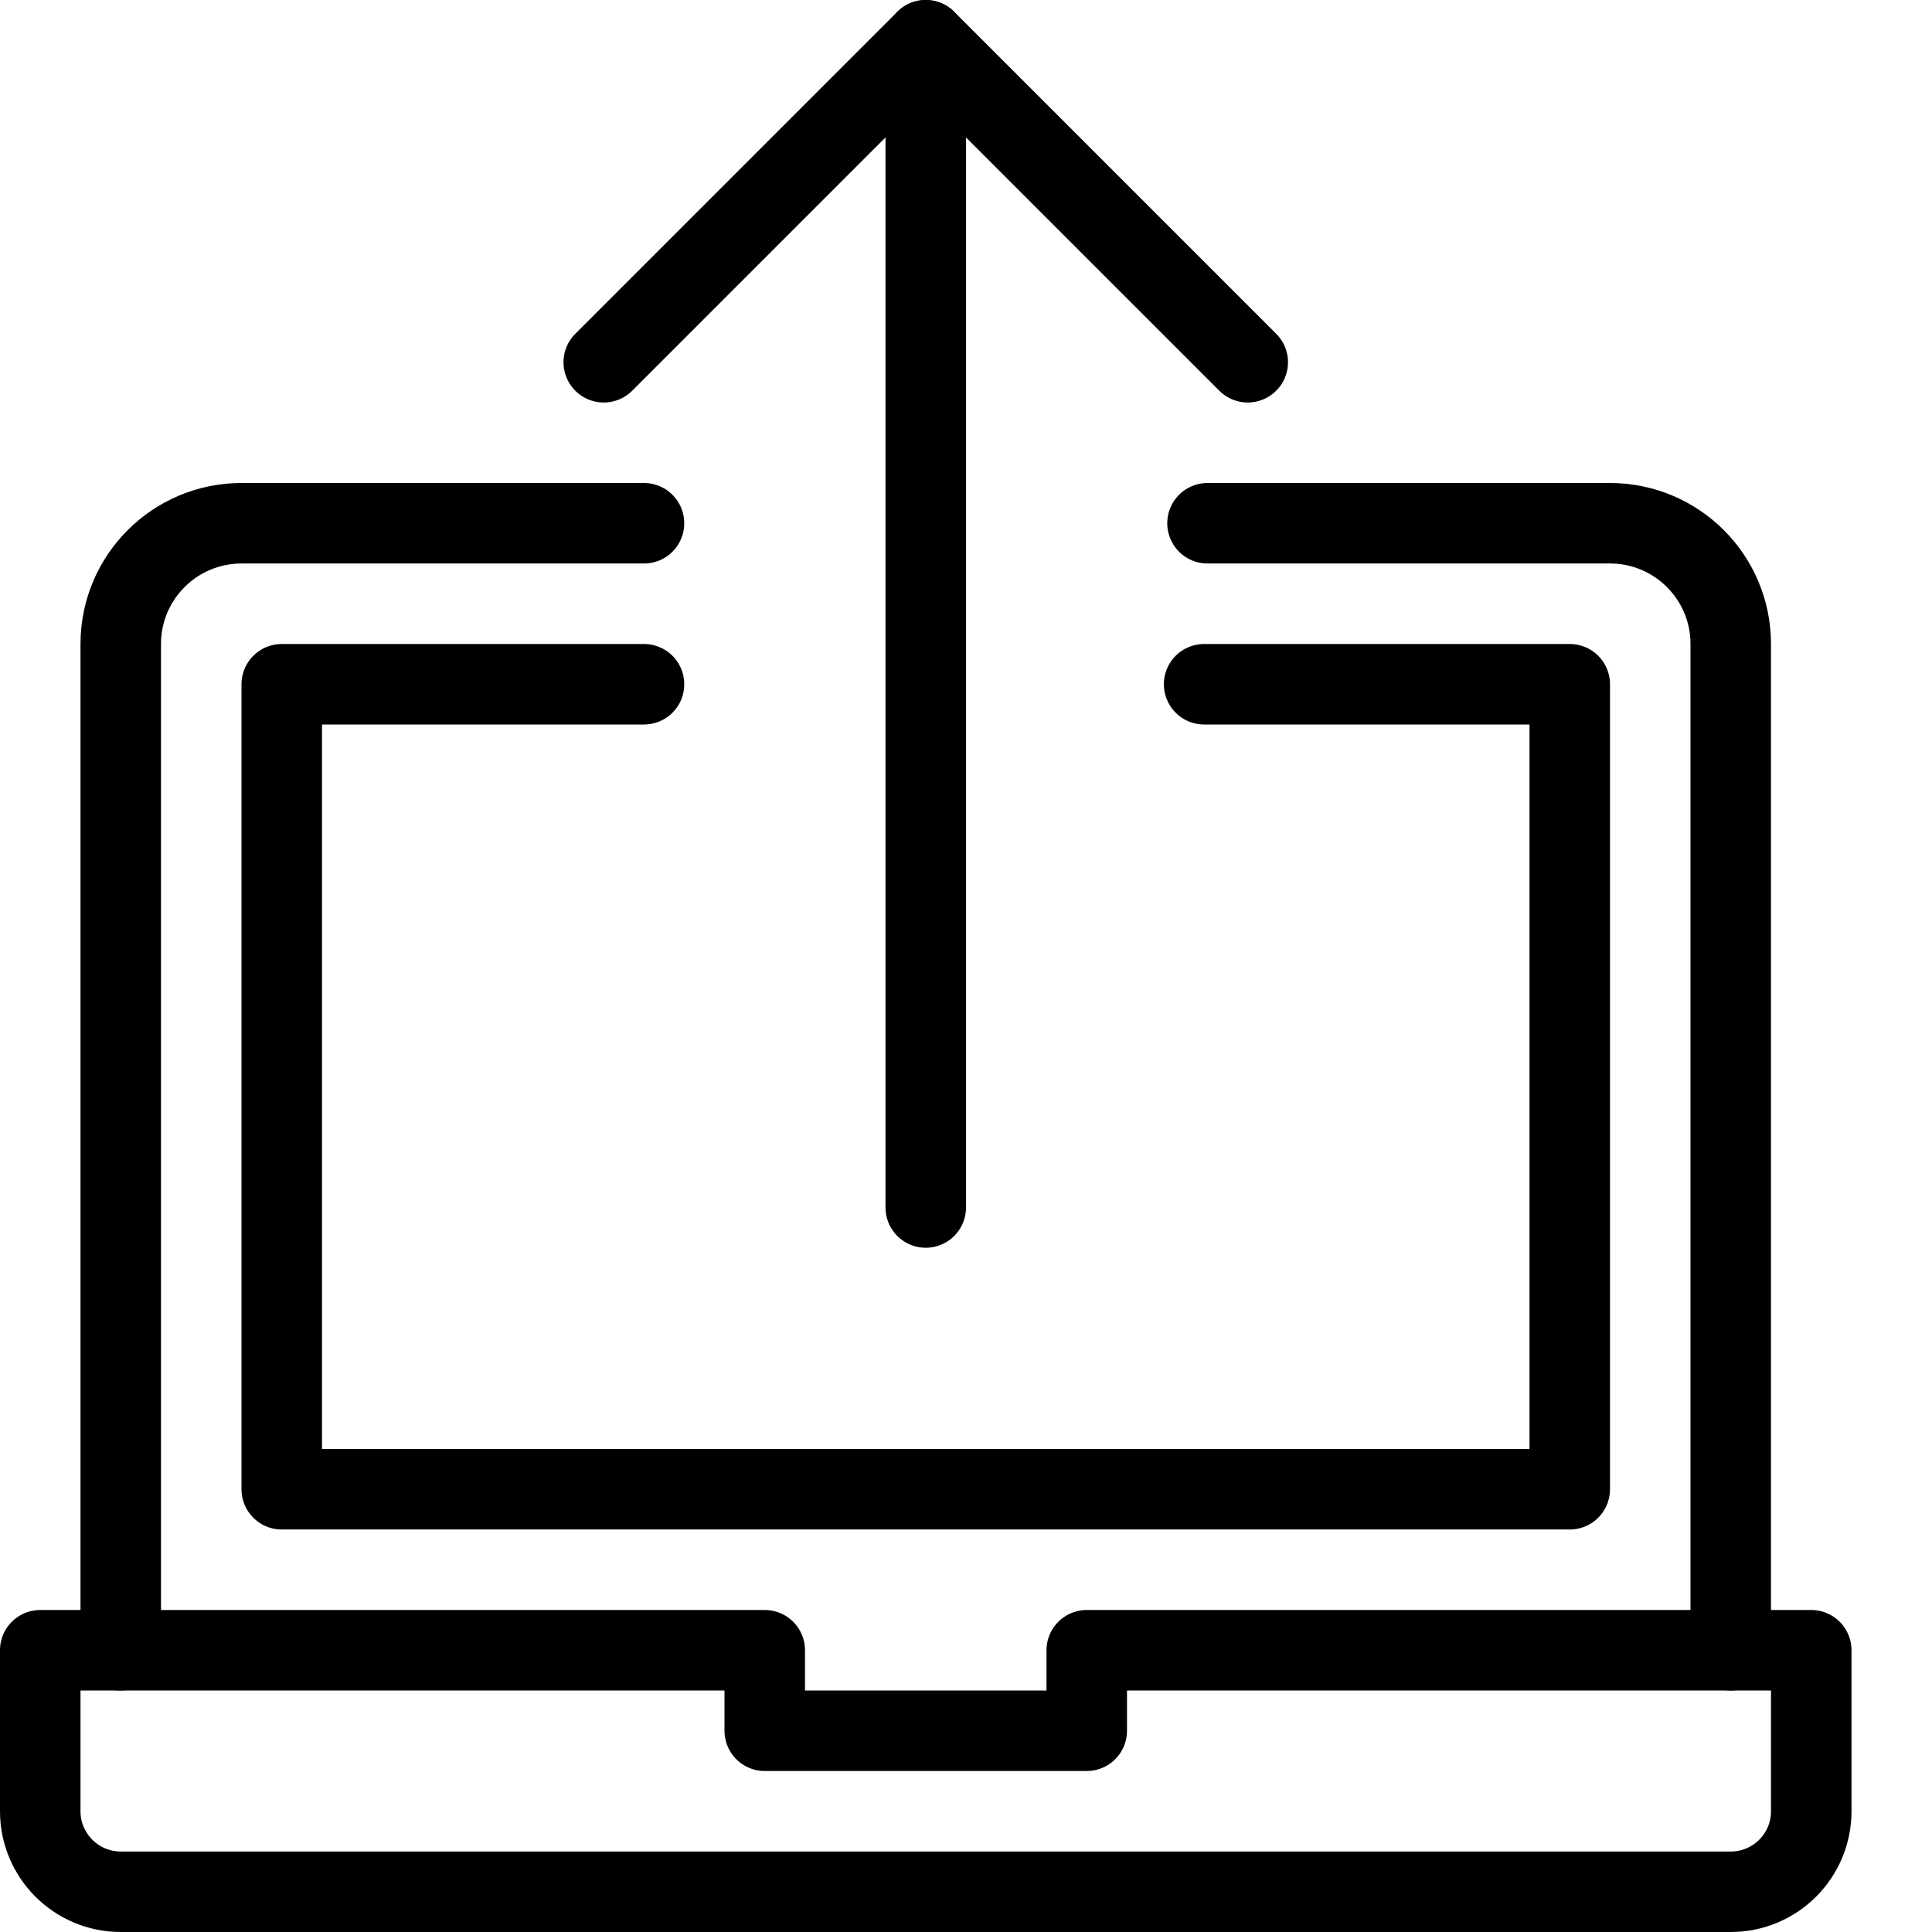
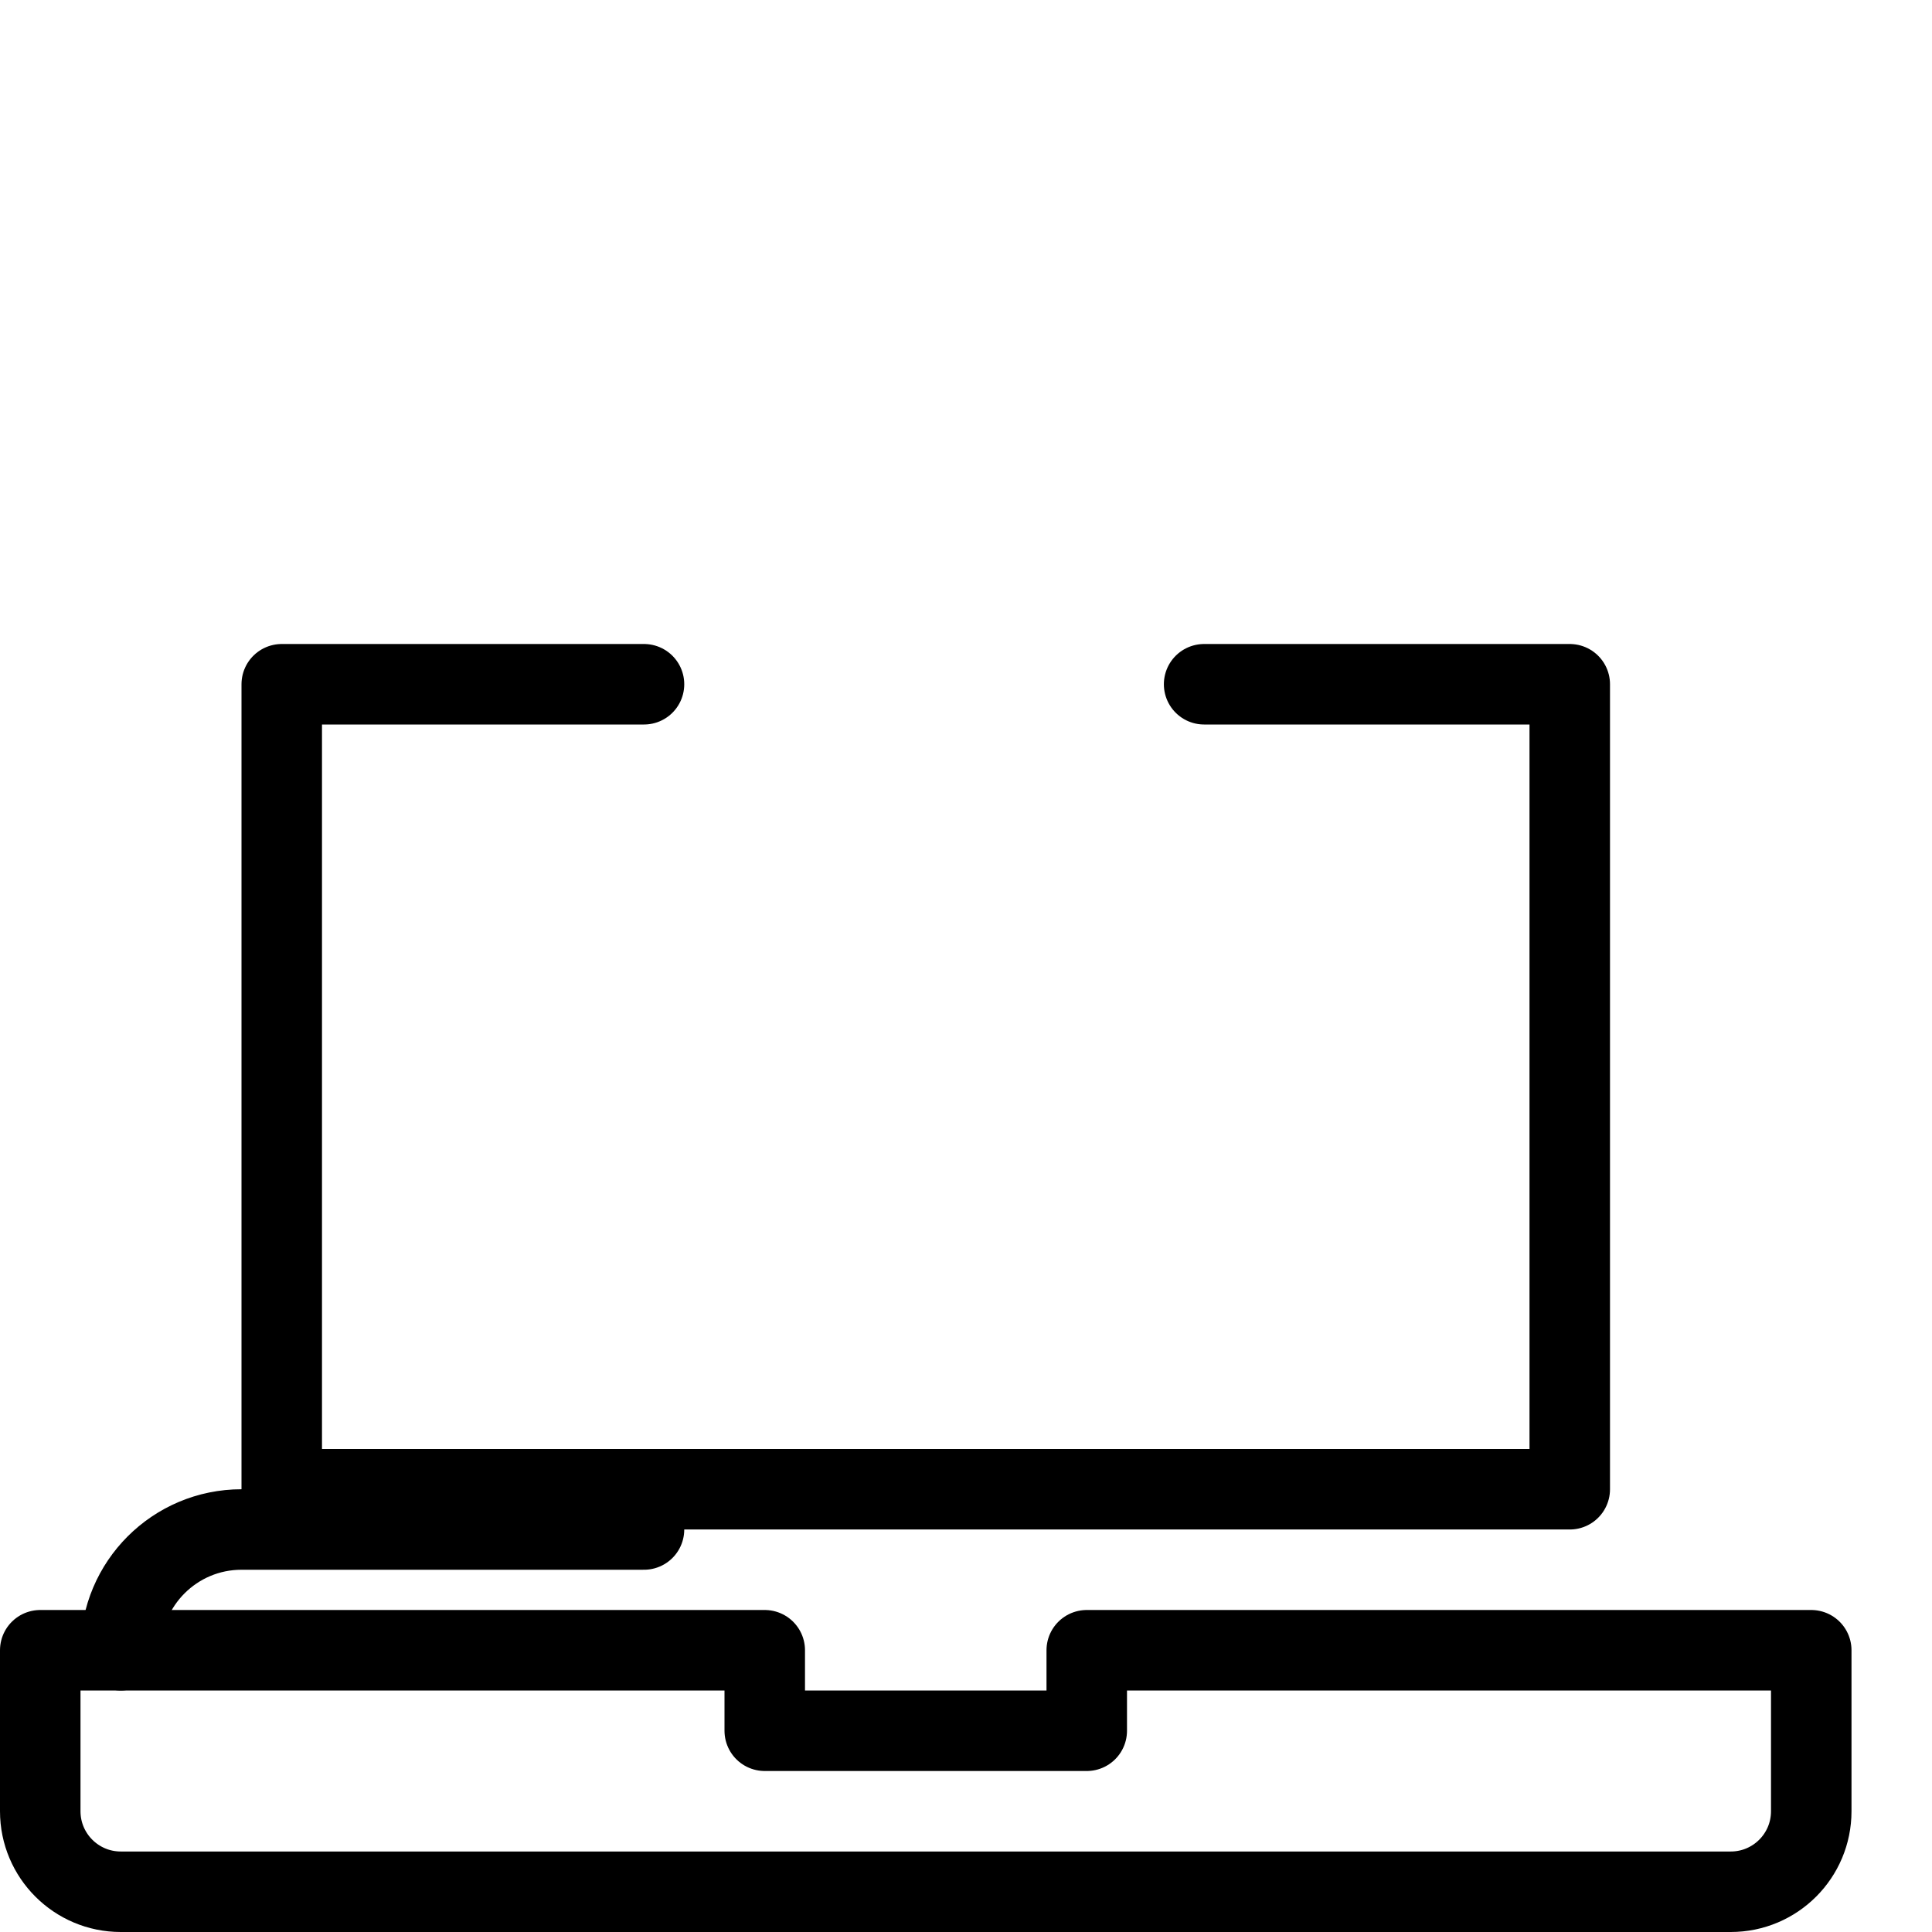
<svg xmlns="http://www.w3.org/2000/svg" version="1.1" x="0px" y="0px" width="24px" height="24px" viewBox="0 0 24 24" enable-background="new 0 0 24 24" xml:space="preserve">
  <g id="Outline_Icons_1_">
    <g id="Outline_Icons">
      <g>
        <polyline fill="none" stroke="#000000" stroke-linecap="round" stroke-linejoin="round" stroke-miterlimit="10" points="     14.958,8.5 19.5,8.5 19.5,18.5 12,18.5 3.5,18.5 3.5,8.5 8,8.5    " />
-         <path fill="none" stroke="#000000" stroke-linecap="round" stroke-linejoin="round" stroke-miterlimit="10" d="M15,6.5h5     c0.828,0,1.5,0.671,1.5,1.5v12.5" />
-         <path fill="none" stroke="#000000" stroke-linecap="round" stroke-linejoin="round" stroke-miterlimit="10" d="M1.5,20.5V8     c0-0.829,0.672-1.5,1.5-1.5h5" />
+         <path fill="none" stroke="#000000" stroke-linecap="round" stroke-linejoin="round" stroke-miterlimit="10" d="M1.5,20.5c0-0.829,0.672-1.5,1.5-1.5h5" />
        <path fill="none" stroke="#000000" stroke-linecap="round" stroke-linejoin="round" stroke-miterlimit="10" d="M13.5,20.5v1h-4     v-1h-9v2c0,0.552,0.448,1,1,1h20c0.553,0,1-0.448,1-1v-2H13.5z" />
-         <line fill="none" stroke="#000000" stroke-linecap="round" stroke-linejoin="round" stroke-miterlimit="10" x1="11.5" y1="0.5" x2="11.5" y2="15" />
-         <polyline fill="none" stroke="#000000" stroke-linecap="round" stroke-linejoin="round" stroke-miterlimit="10" points="     15.5,4.5 11.5,0.5 7.5,4.5    " />
      </g>
    </g>
    <g id="New_icons_1_">
	</g>
  </g>
  <g id="Invisible_Shape">
    <rect fill="none" width="24" height="24" />
  </g>
</svg>